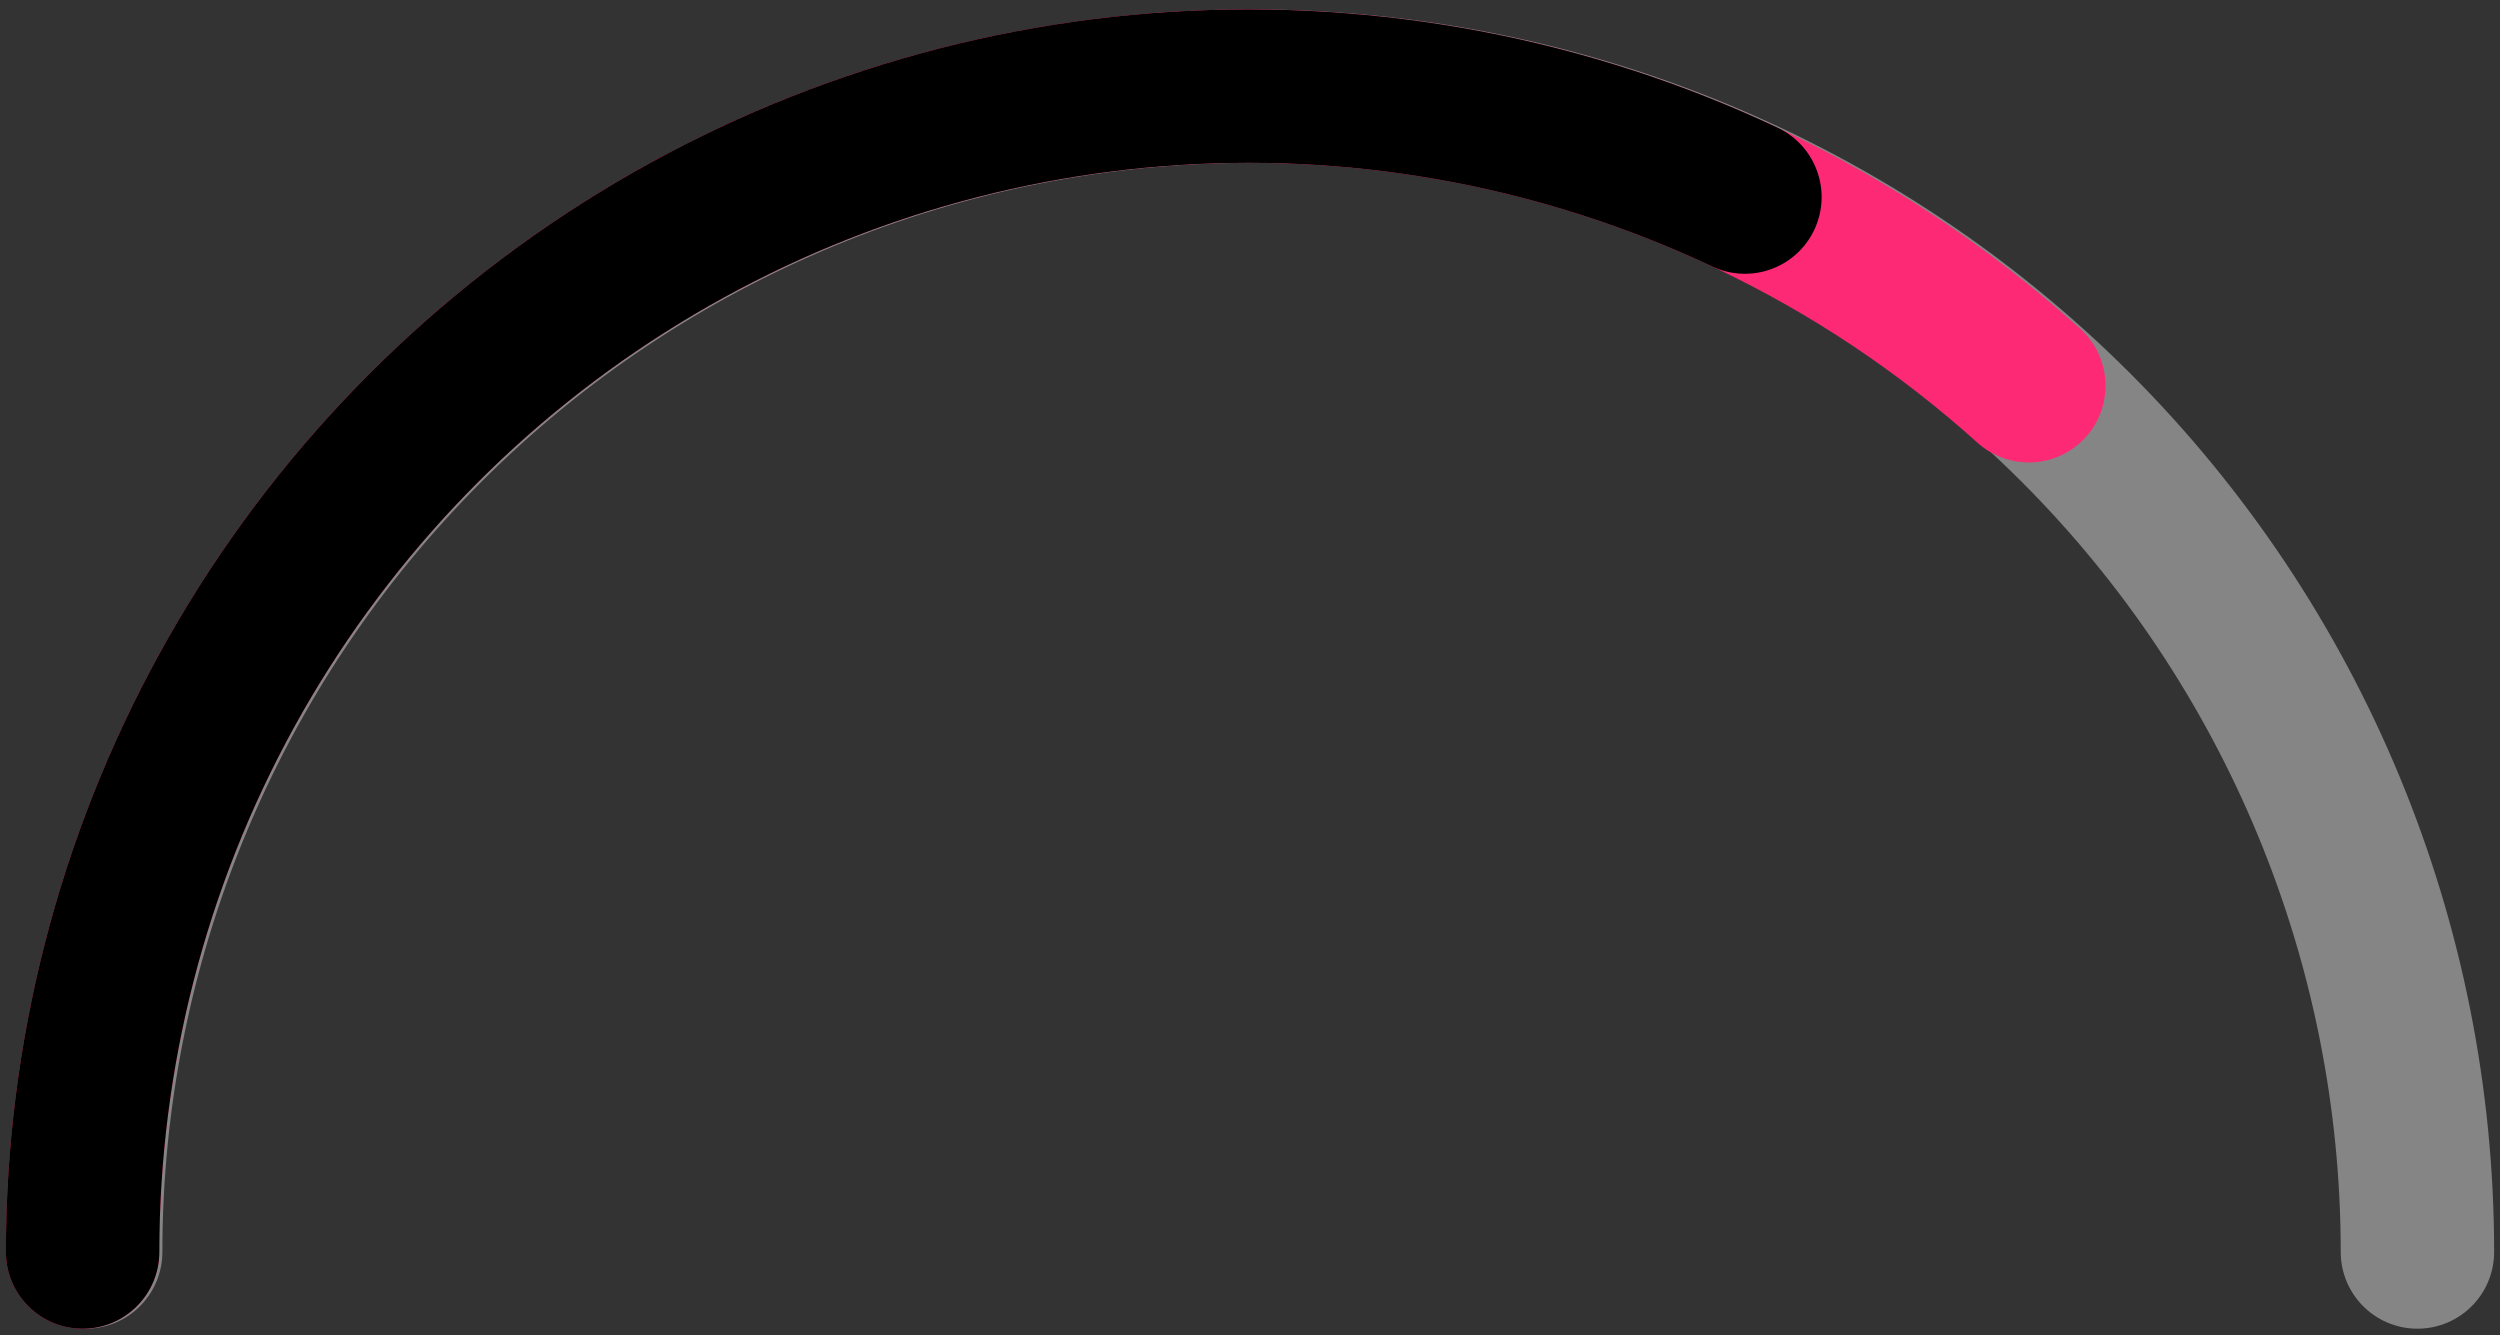
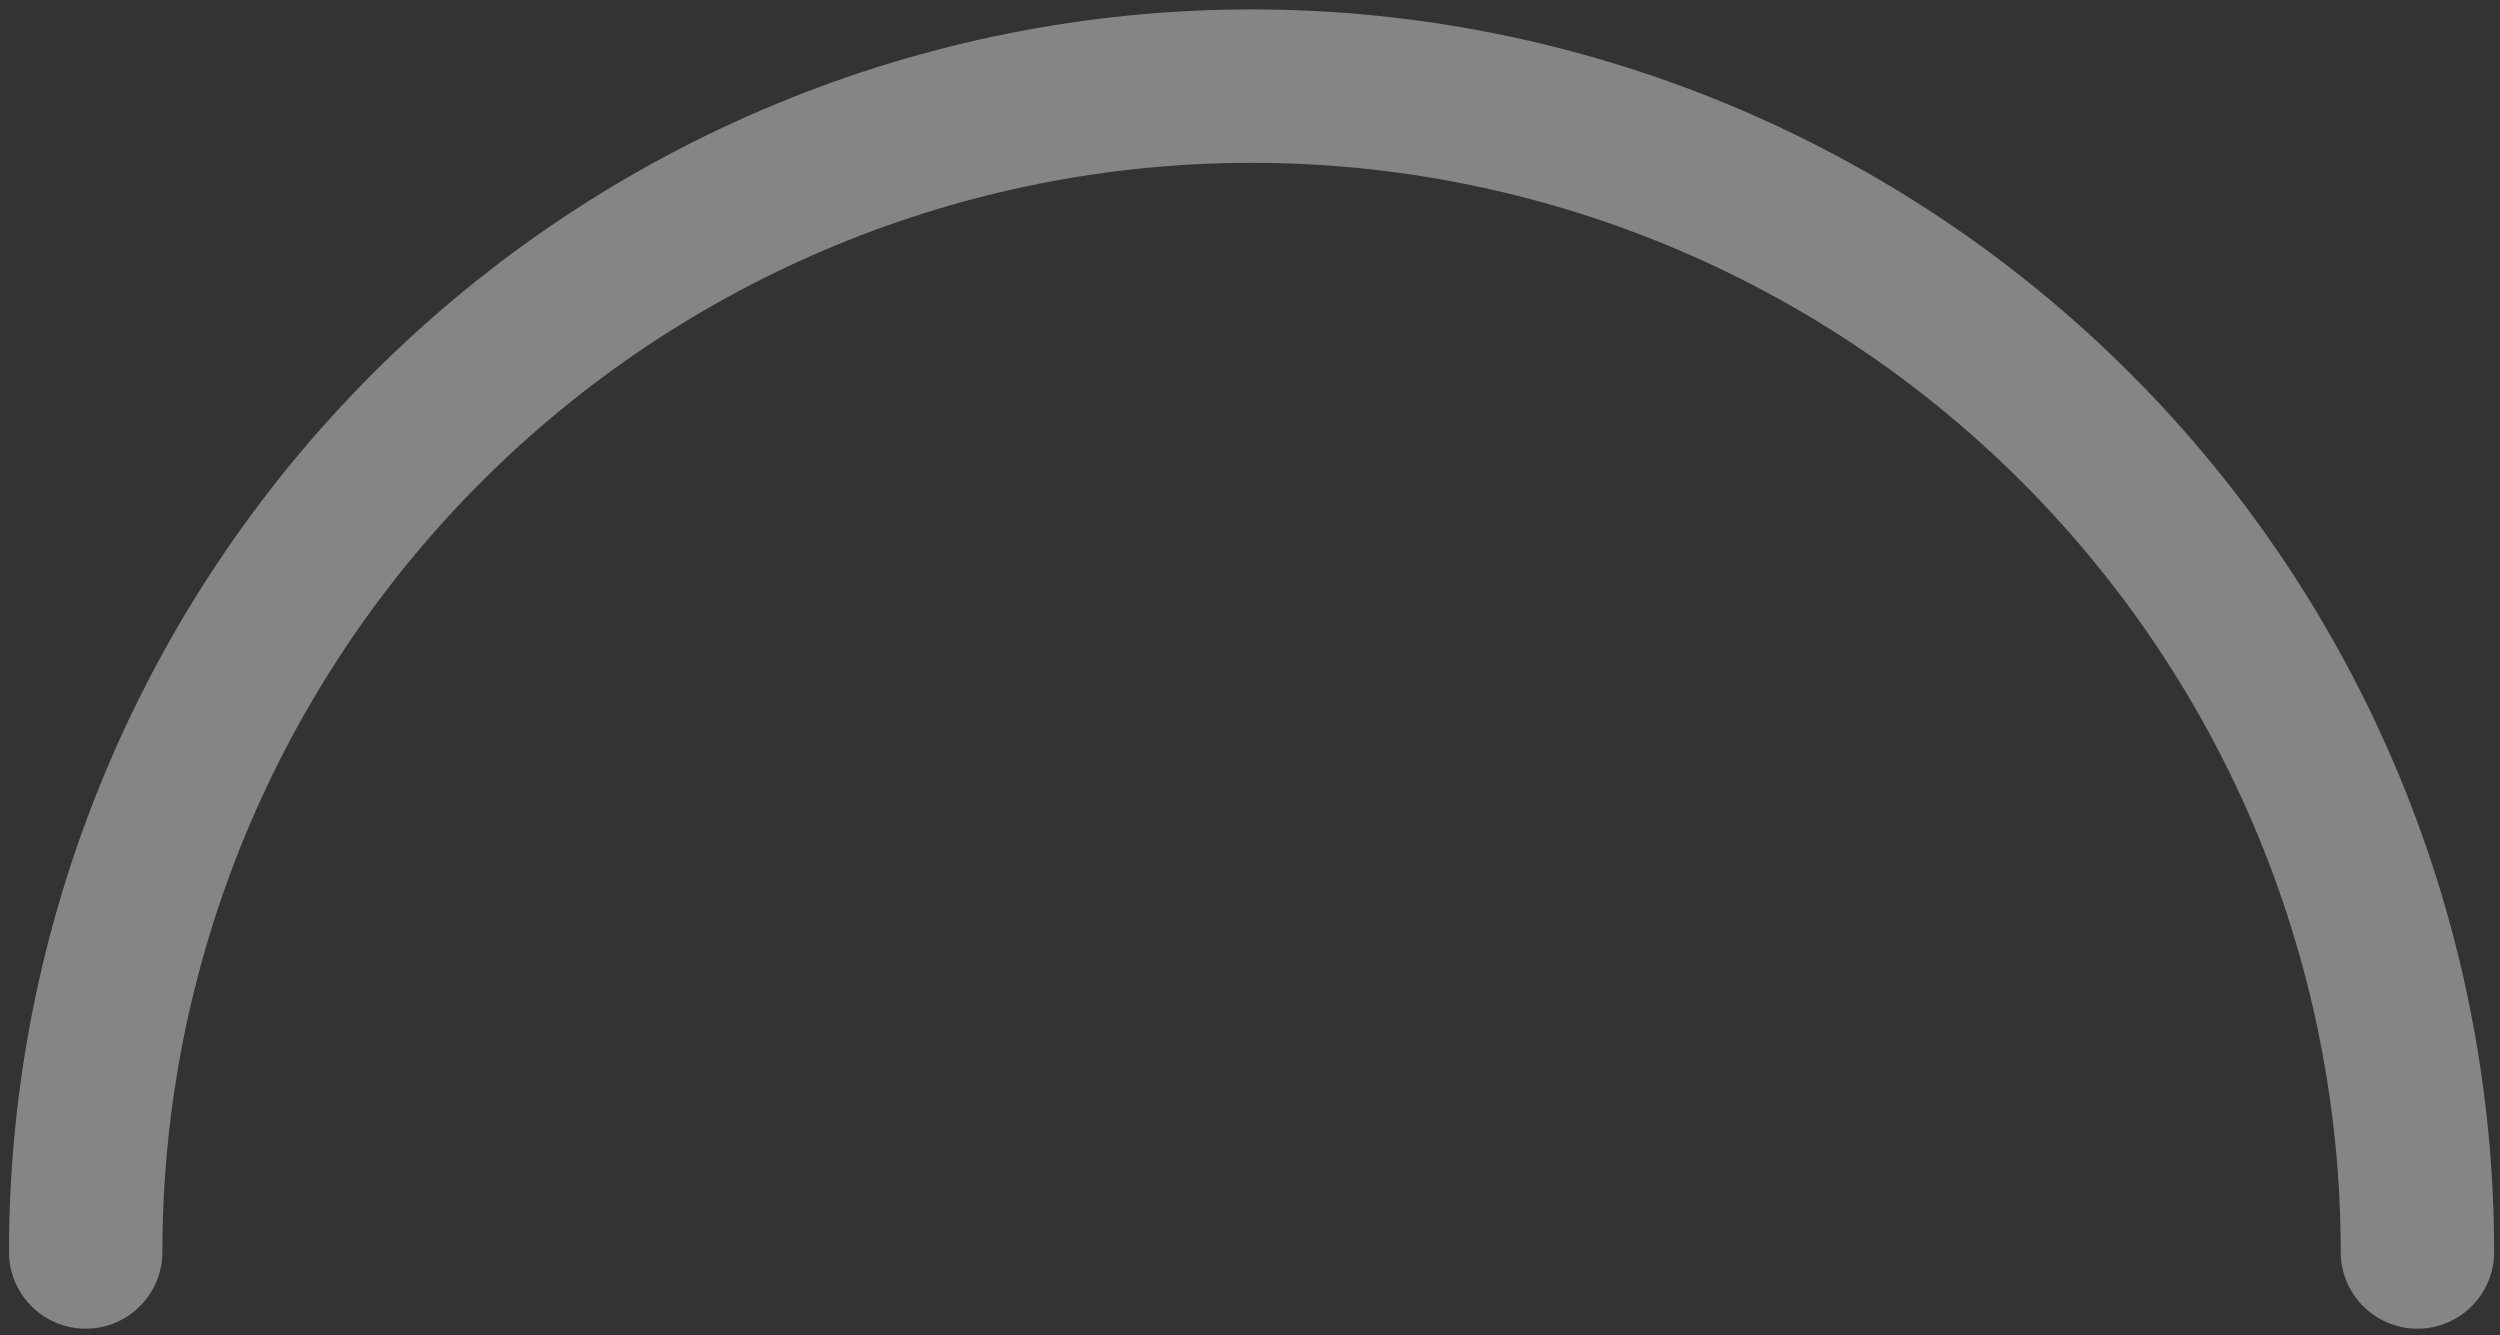
<svg xmlns="http://www.w3.org/2000/svg" width="249" height="133" viewBox="0 0 249 133" fill="none">
  <rect x="0" y="0" width="249" height="133" fill="#333333" stroke="none" />
  <path d="M240.776 124.699C240.776 93.901 228.542 64.365 206.765 42.588C184.988 20.811 155.452 8.577 124.655 8.577C93.858 8.577 64.322 20.811 42.545 42.588C20.768 64.365 8.534 93.901 8.534 124.699" stroke="white" stroke-opacity="0.4" stroke-width="15.279" stroke-linecap="round" />
-   <path d="M8.23 124.699C8.23 102.247 14.738 80.278 26.967 61.449C39.195 42.621 56.62 27.741 77.131 18.611C97.642 9.482 120.36 6.494 142.534 10.01C164.709 13.525 185.388 23.394 202.069 38.42" stroke="#FD2974" stroke-width="15.279" stroke-linecap="round" />
-   <path fill-rule="evenodd" clip-rule="evenodd" d="M177.046 12.716C158.184 3.84 137.385 -0.127 116.58 1.182C95.775 2.491 75.638 9.034 58.037 20.204C40.436 31.374 25.941 46.809 15.899 65.076C5.856 83.344 0.59 103.852 0.59 124.699C0.59 128.918 4.01 132.338 8.23 132.338C12.449 132.338 15.869 128.918 15.869 124.699C15.869 106.426 20.485 88.449 29.288 72.437C38.091 56.425 50.796 42.895 66.224 33.104C81.652 23.313 99.303 17.578 117.539 16.431C135.776 15.283 154.007 18.761 170.54 26.541C174.358 28.338 178.909 26.699 180.706 22.881C182.502 19.064 180.864 14.513 177.046 12.716Z" fill="black" />
</svg>